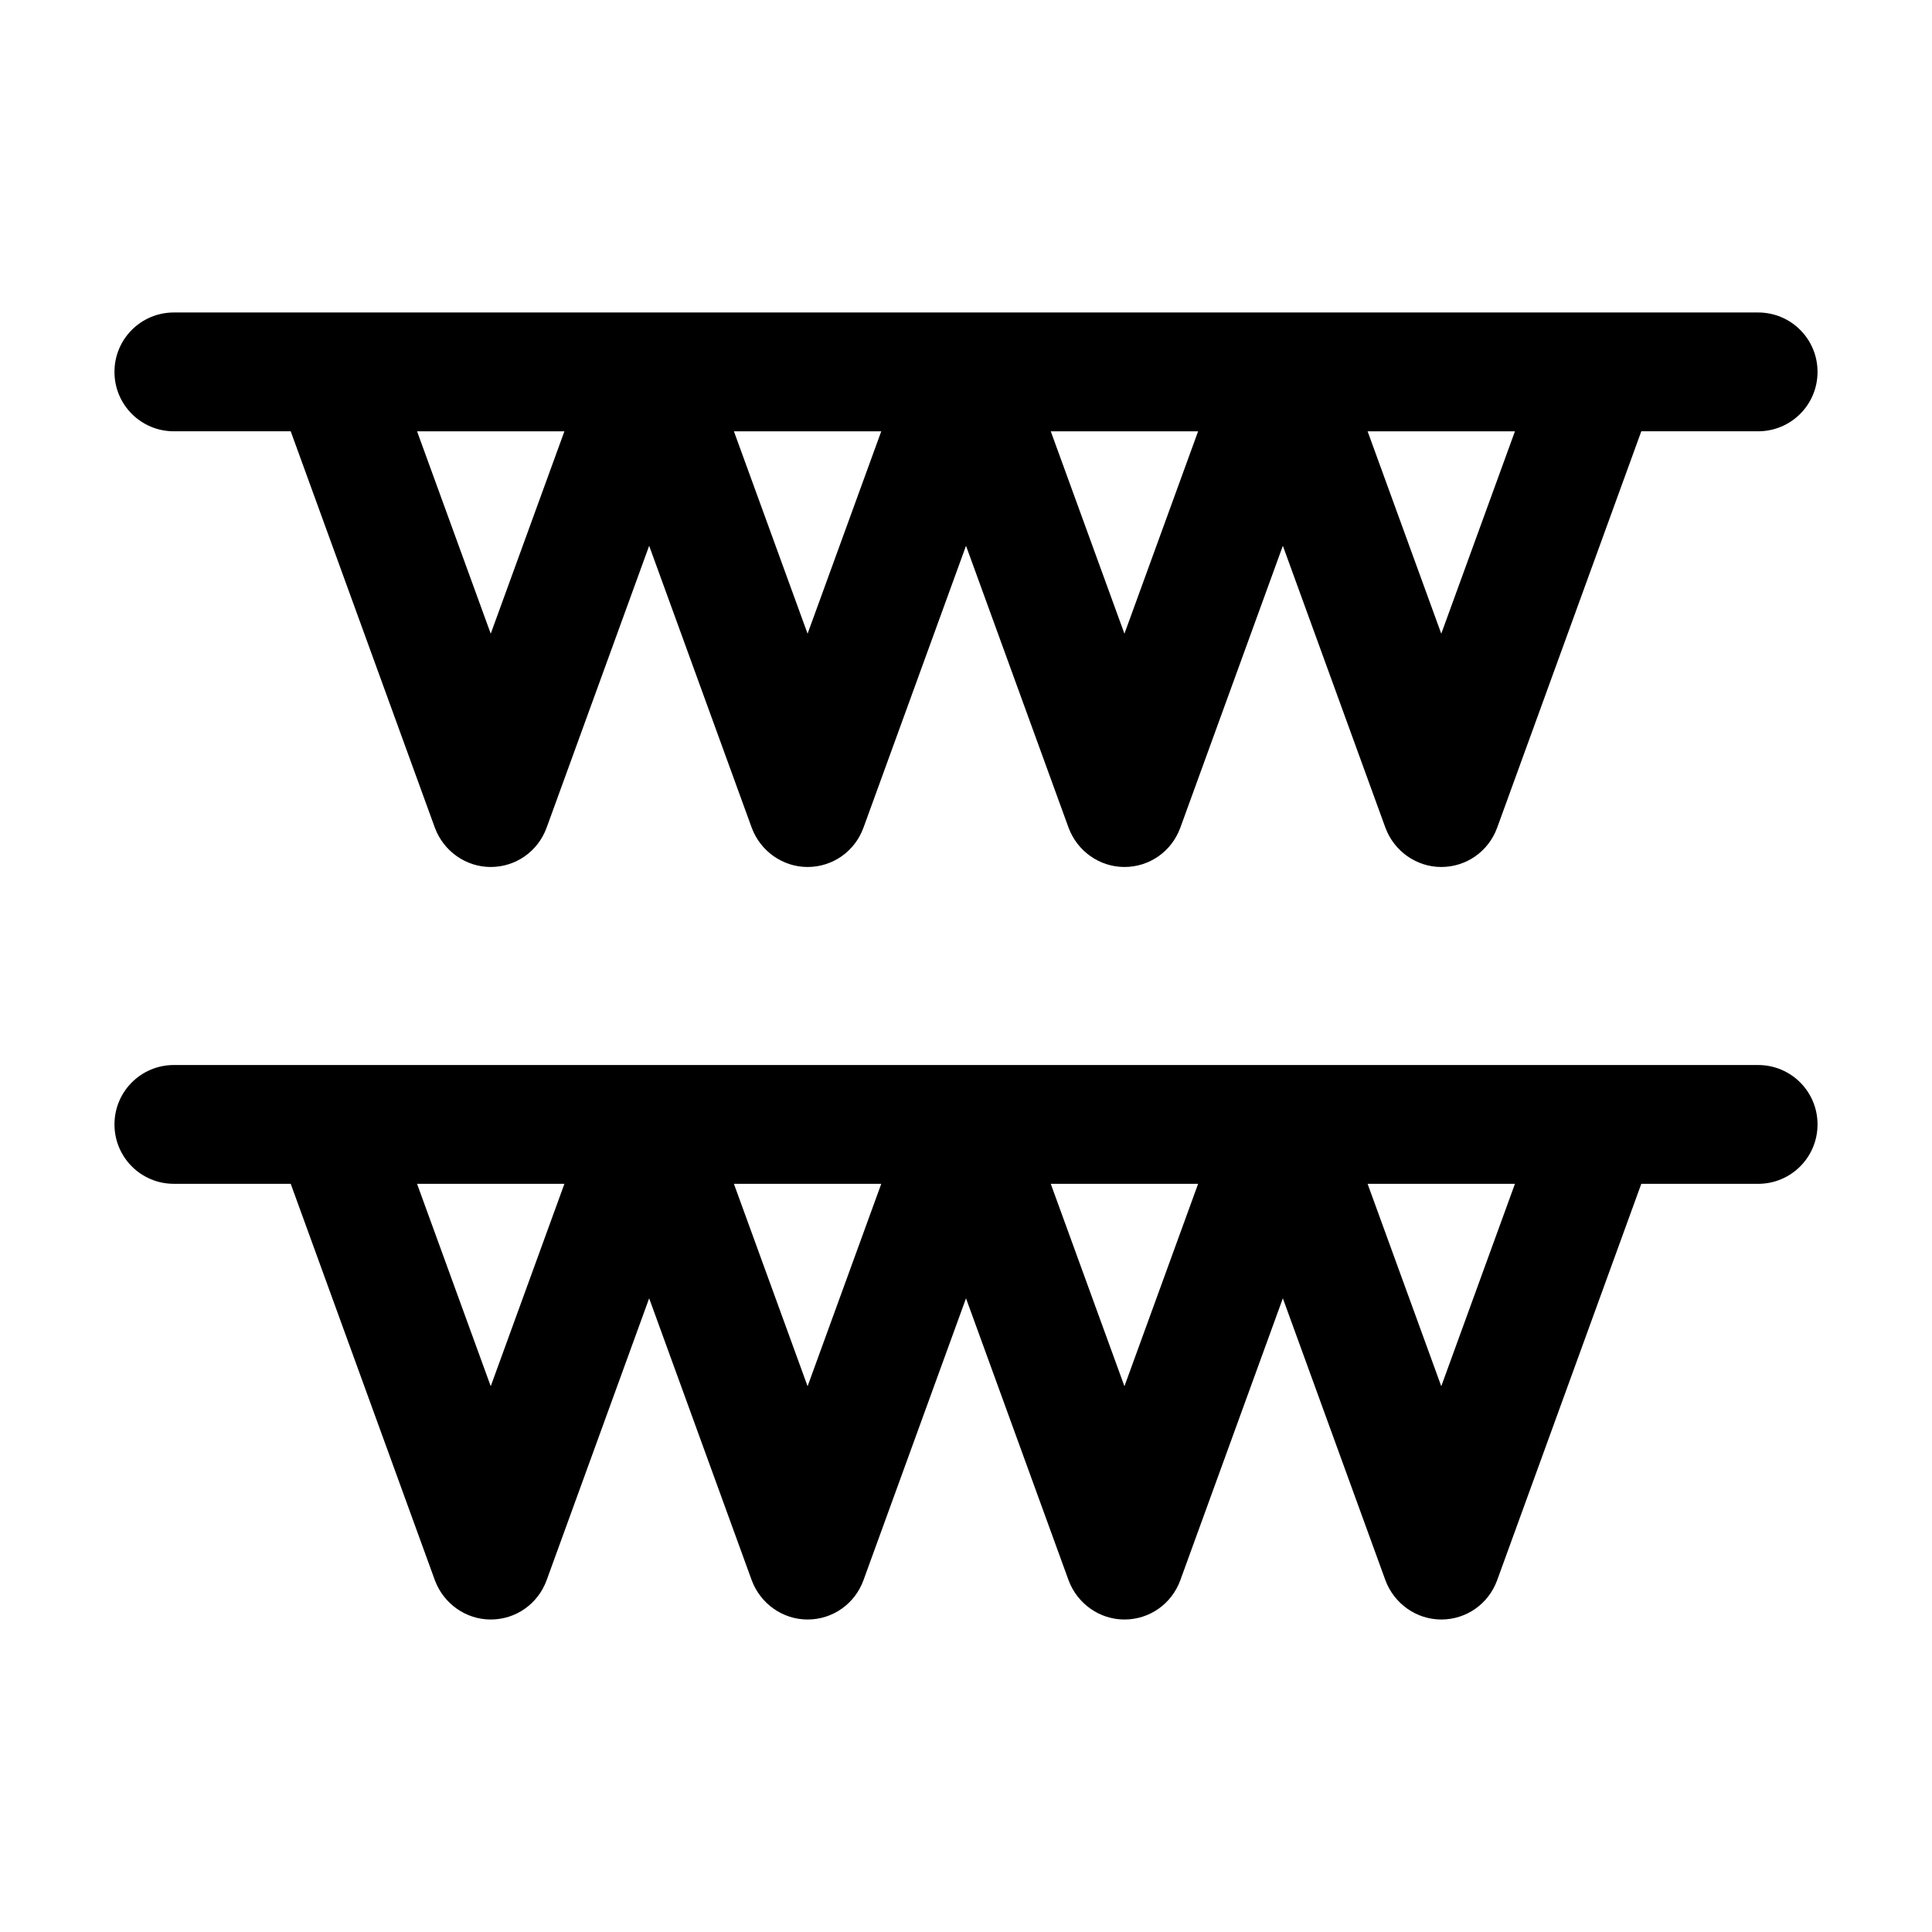
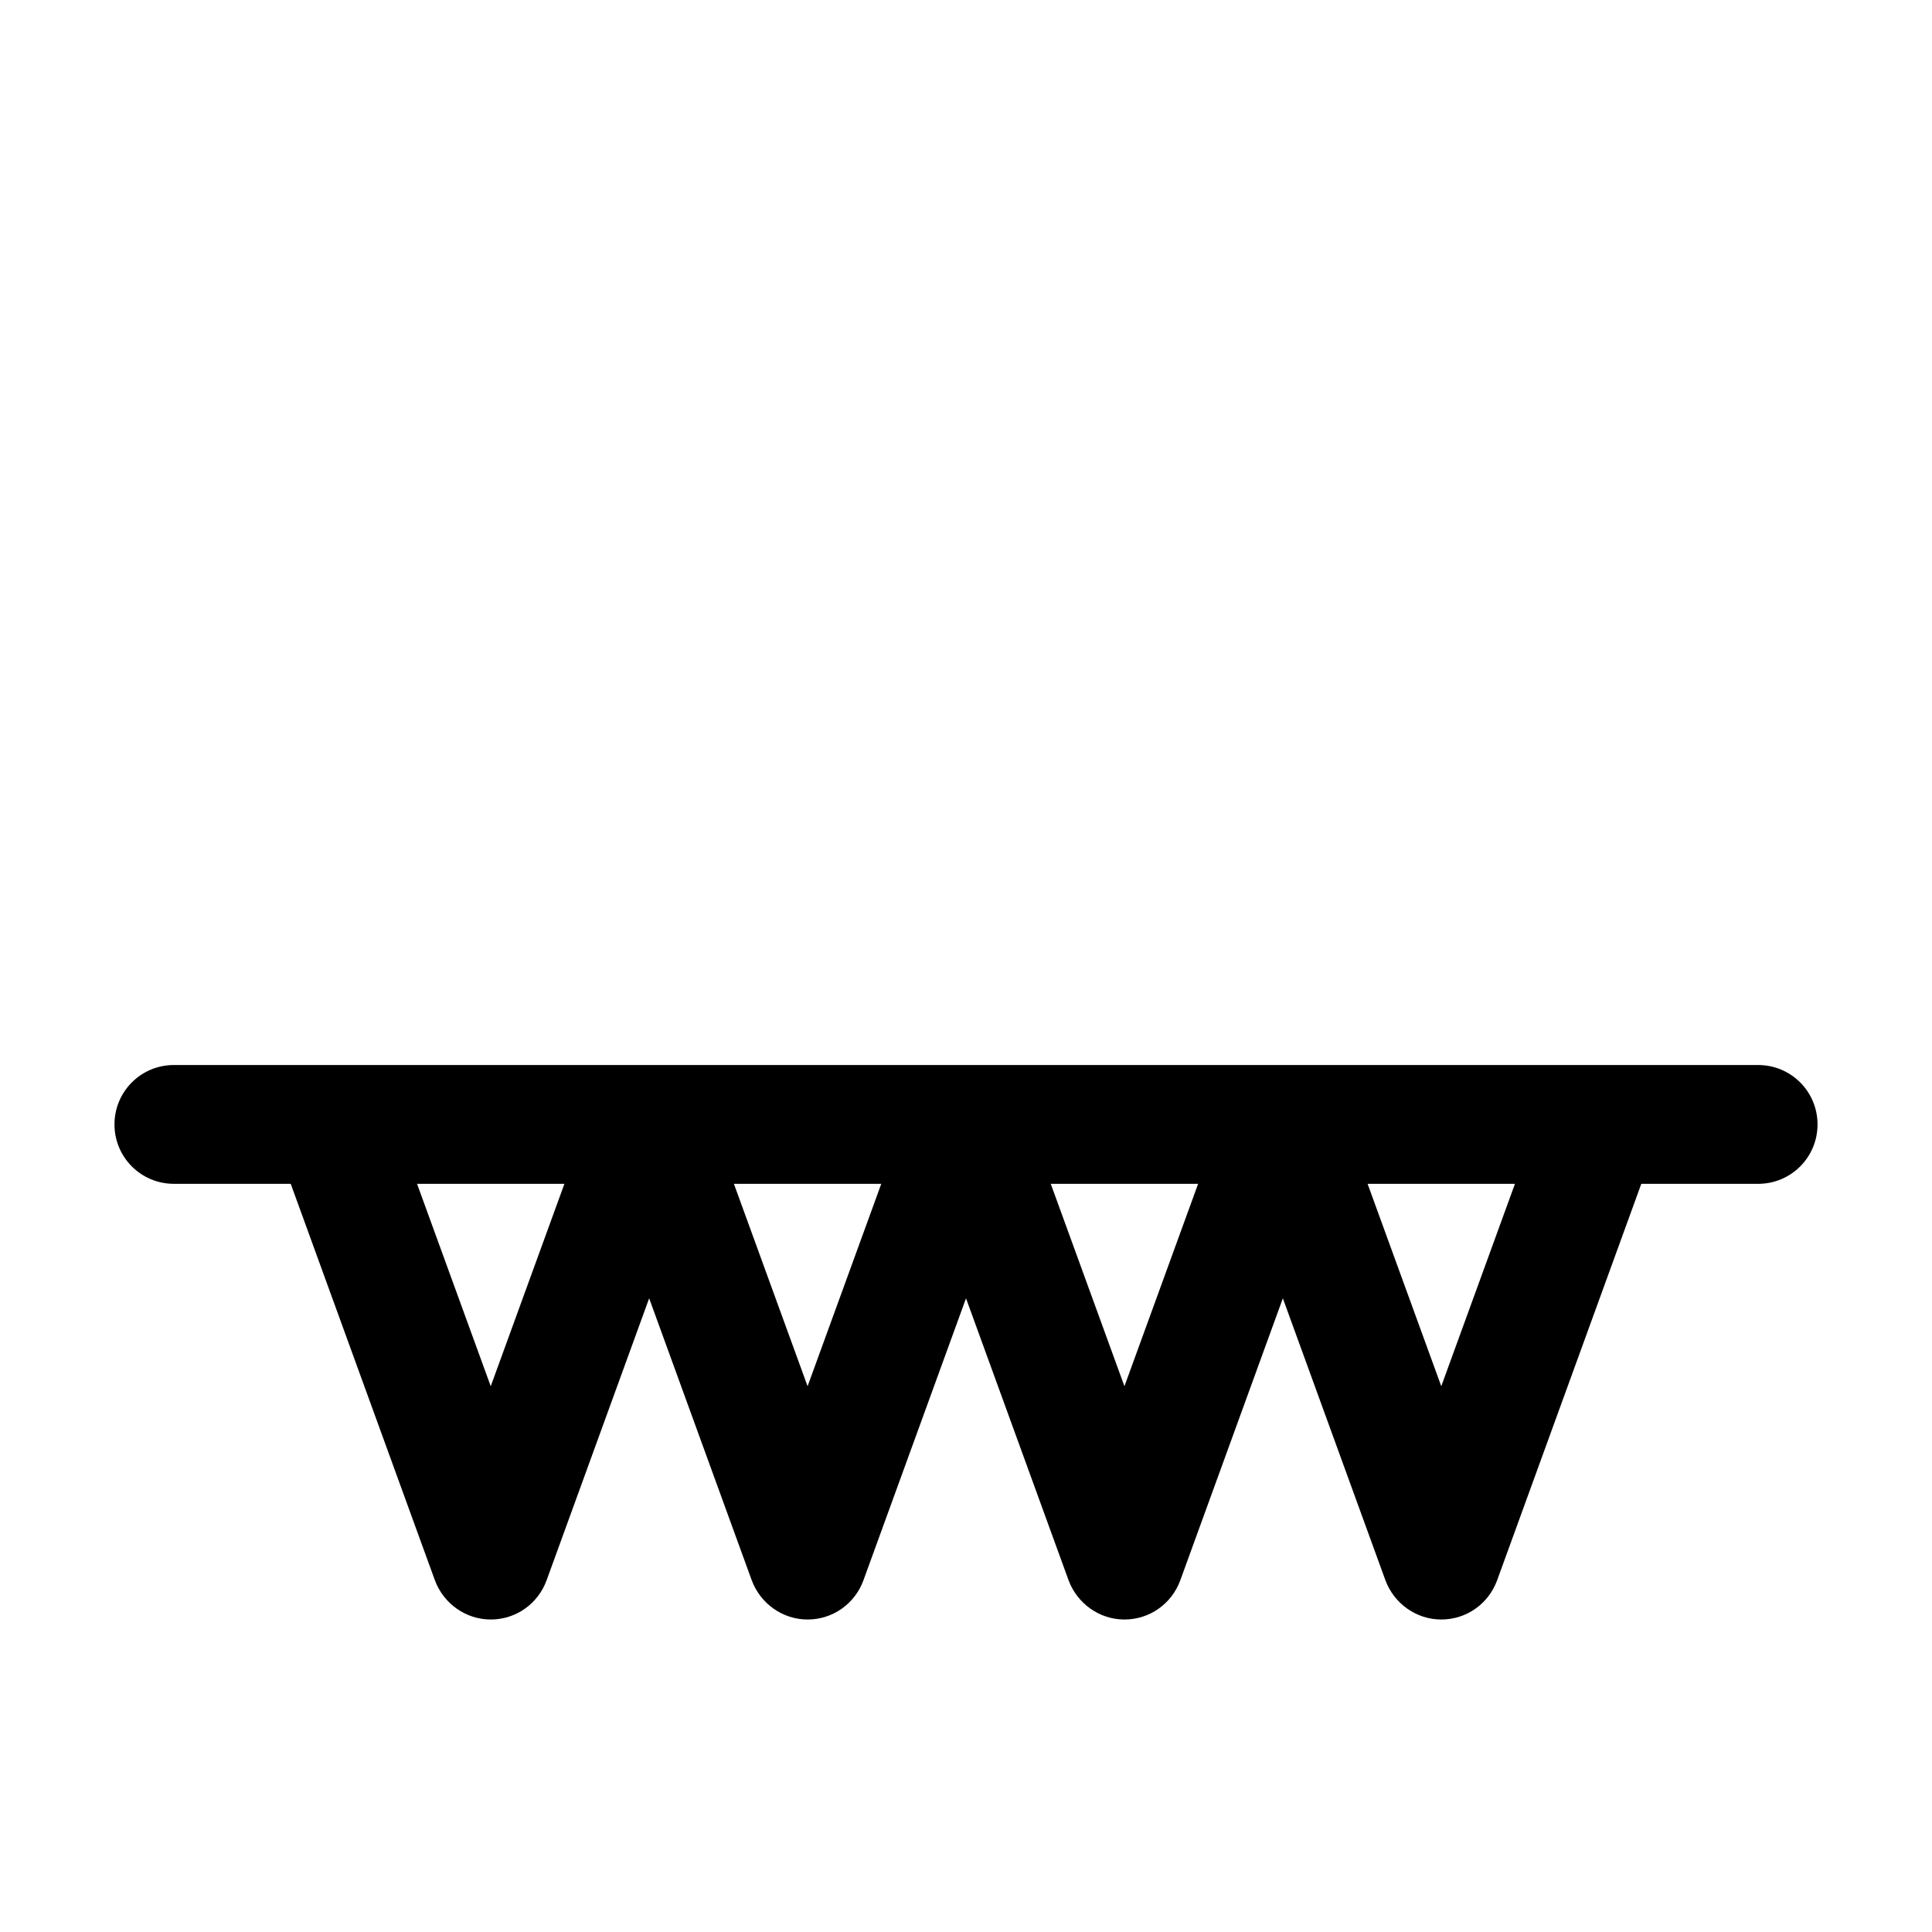
<svg xmlns="http://www.w3.org/2000/svg" fill="#000000" width="800px" height="800px" version="1.1" viewBox="144 144 512 512">
  <g>
-     <path d="m609.92 226.81h-419.84c-8.711 0-15.746 7.035-15.746 15.746 0 8.711 7.031 15.742 15.742 15.742h30.965l38.207 105.07c2.309 6.191 8.188 10.391 14.801 10.391s12.492-4.094 14.801-10.391l27.184-74.73 27.184 74.73c2.309 6.191 8.188 10.391 14.801 10.391s12.492-4.094 14.801-10.391l27.184-74.73 27.184 74.73c2.309 6.191 8.188 10.391 14.801 10.391s12.492-4.094 14.801-10.391l27.18-74.73 27.184 74.73c2.309 6.191 8.188 10.391 14.801 10.391s12.492-4.094 14.801-10.391l38.207-105.07h30.961c8.711 0 15.742-7.031 15.742-15.742 0.004-8.711-7.031-15.746-15.742-15.746zm-335.87 85.125-19.523-53.633h39.047zm83.969 0-19.523-53.633h39.047zm83.969 0-19.523-53.633h39.047zm83.965 0-19.523-53.633h39.047z" />
    <path d="m609.92 426.24h-419.84c-8.711 0-15.742 7.031-15.742 15.742 0 8.711 7.031 15.742 15.742 15.742h30.965l38.207 105.07c2.309 6.191 8.188 10.391 14.801 10.391s12.492-4.094 14.801-10.391l27.18-74.73 27.184 74.73c2.309 6.191 8.188 10.391 14.801 10.391s12.492-4.094 14.801-10.391l27.184-74.73 27.184 74.73c2.309 6.191 8.188 10.391 14.801 10.391s12.492-4.094 14.801-10.391l27.18-74.73 27.184 74.73c2.309 6.191 8.188 10.391 14.801 10.391s12.492-4.094 14.801-10.391l38.207-105.07 30.961 0.004c8.711 0 15.742-7.031 15.742-15.742 0.004-8.715-7.031-15.746-15.742-15.746zm-335.87 85.125-19.523-53.633h39.047zm83.969 0-19.523-53.633h39.047zm83.969 0-19.523-53.633h39.047zm83.965 0-19.523-53.633h39.047z" />
  </g>
</svg>